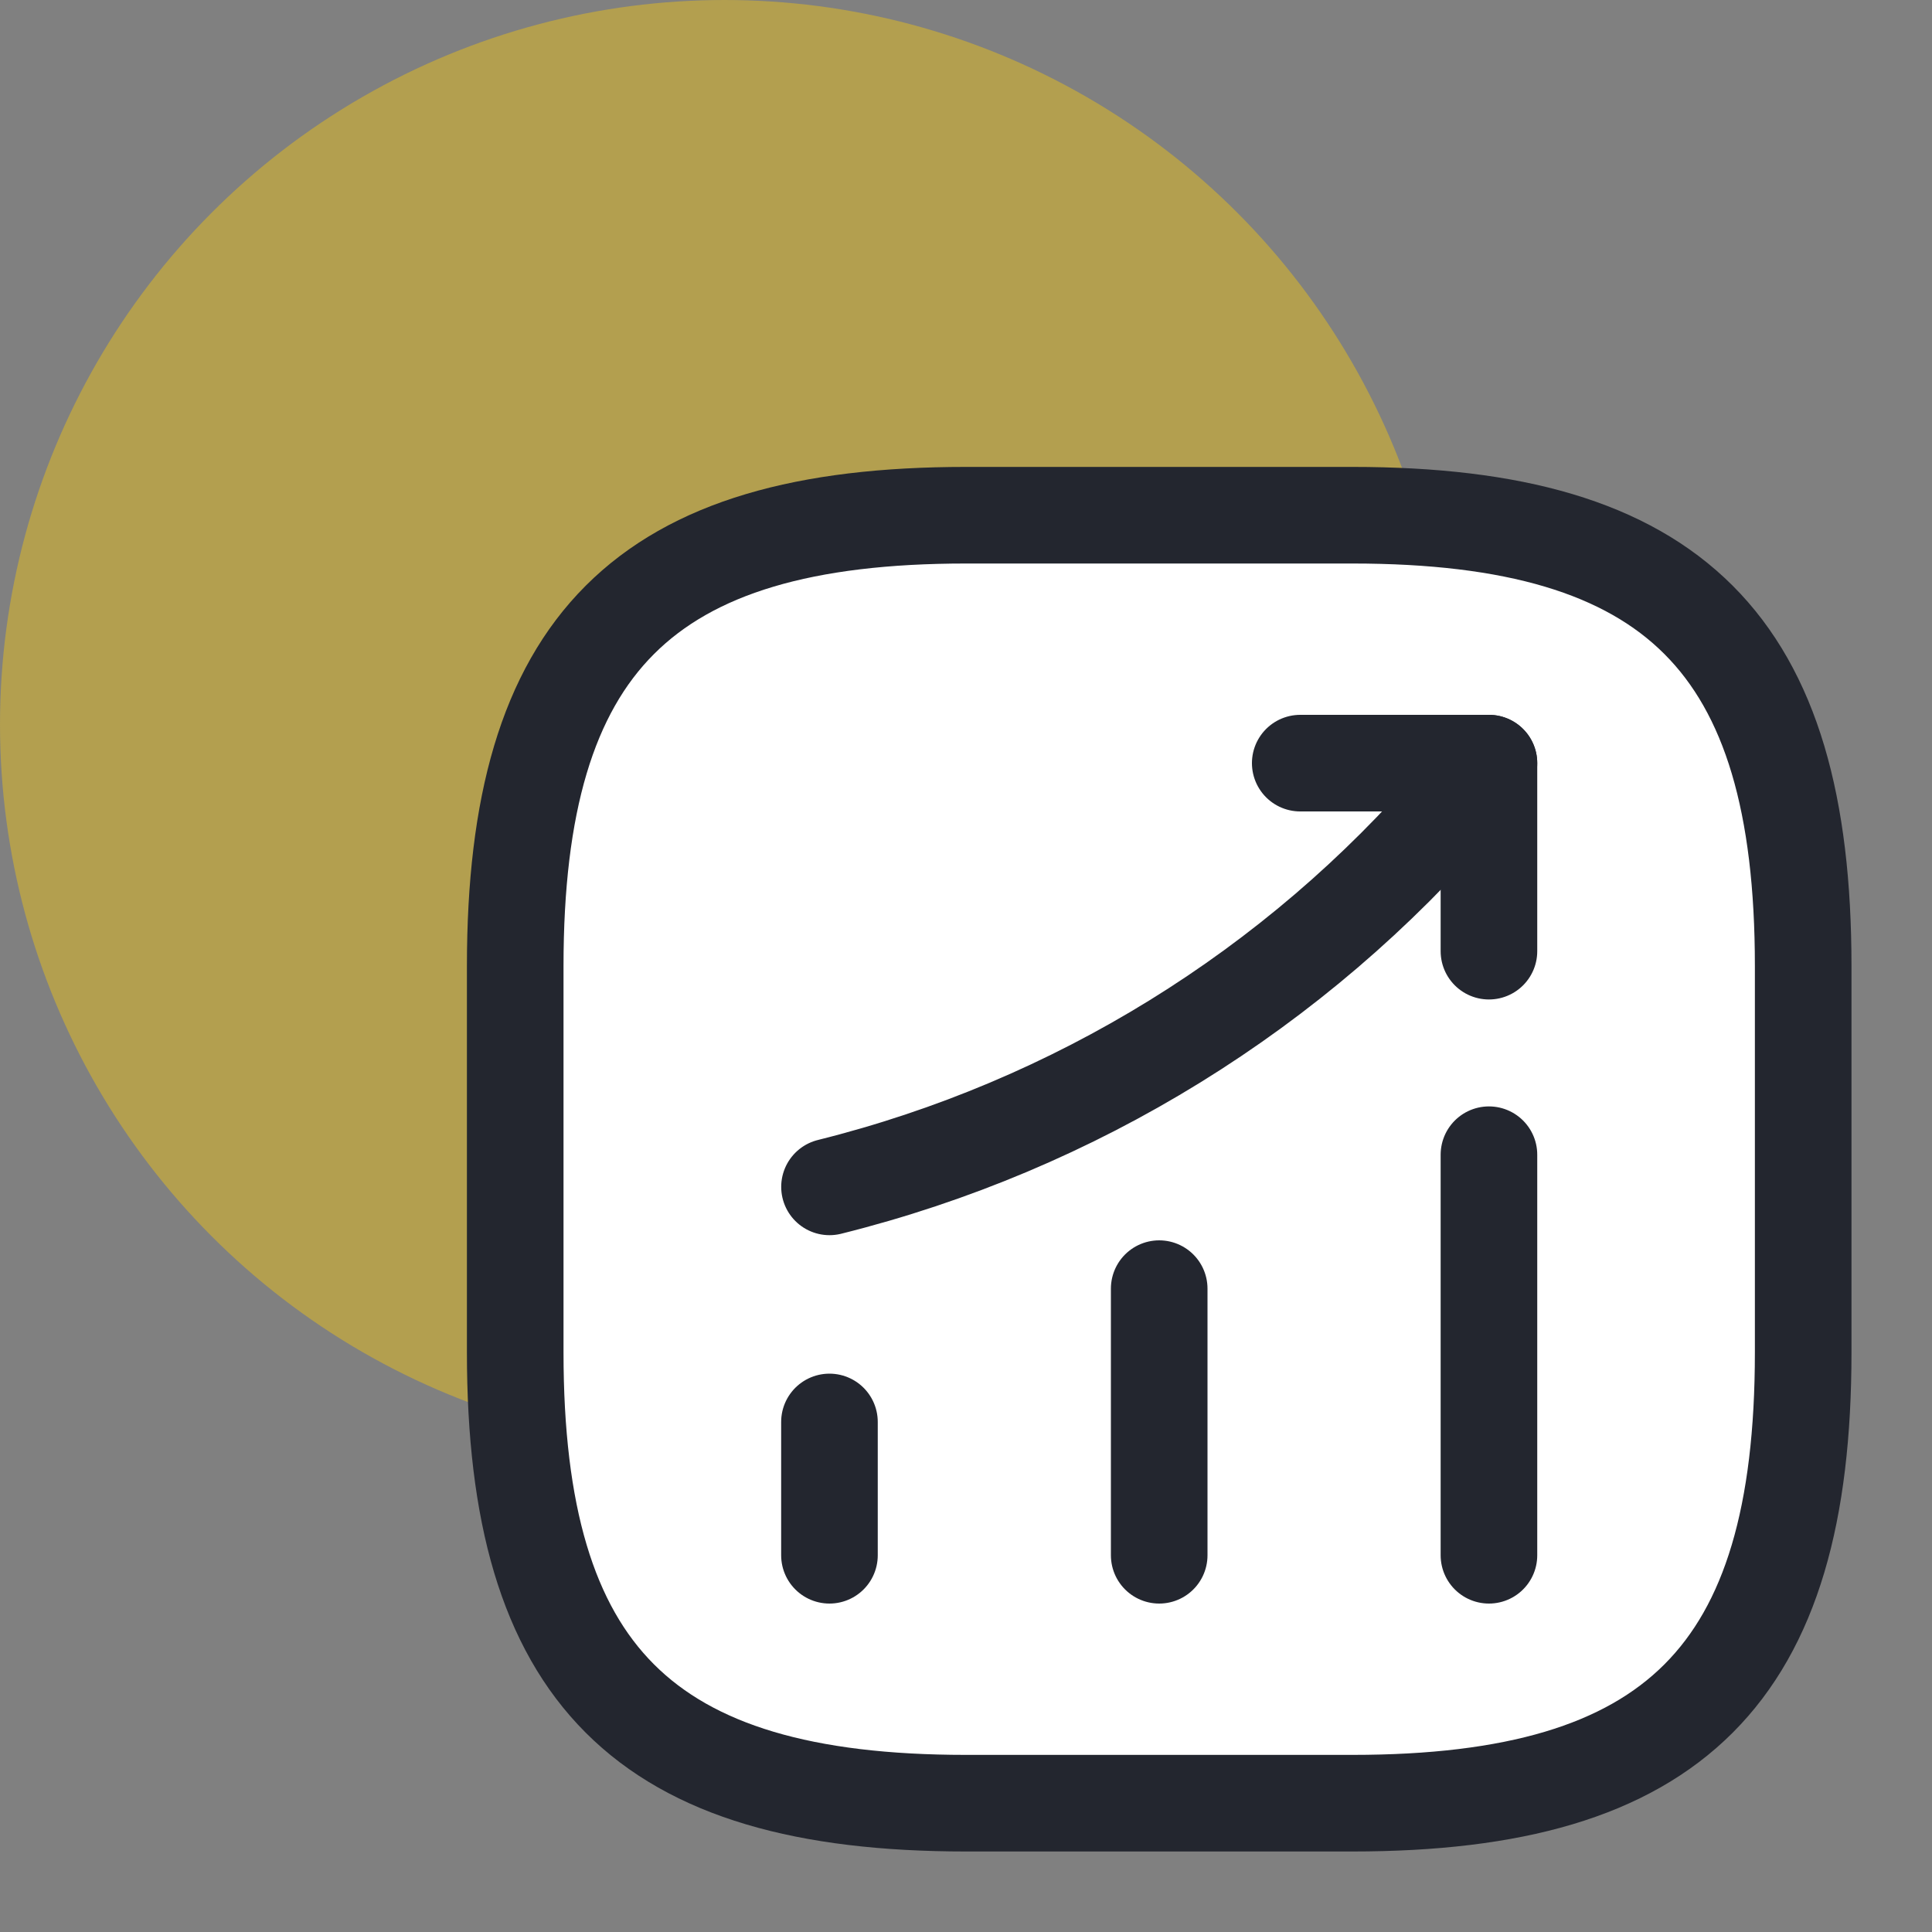
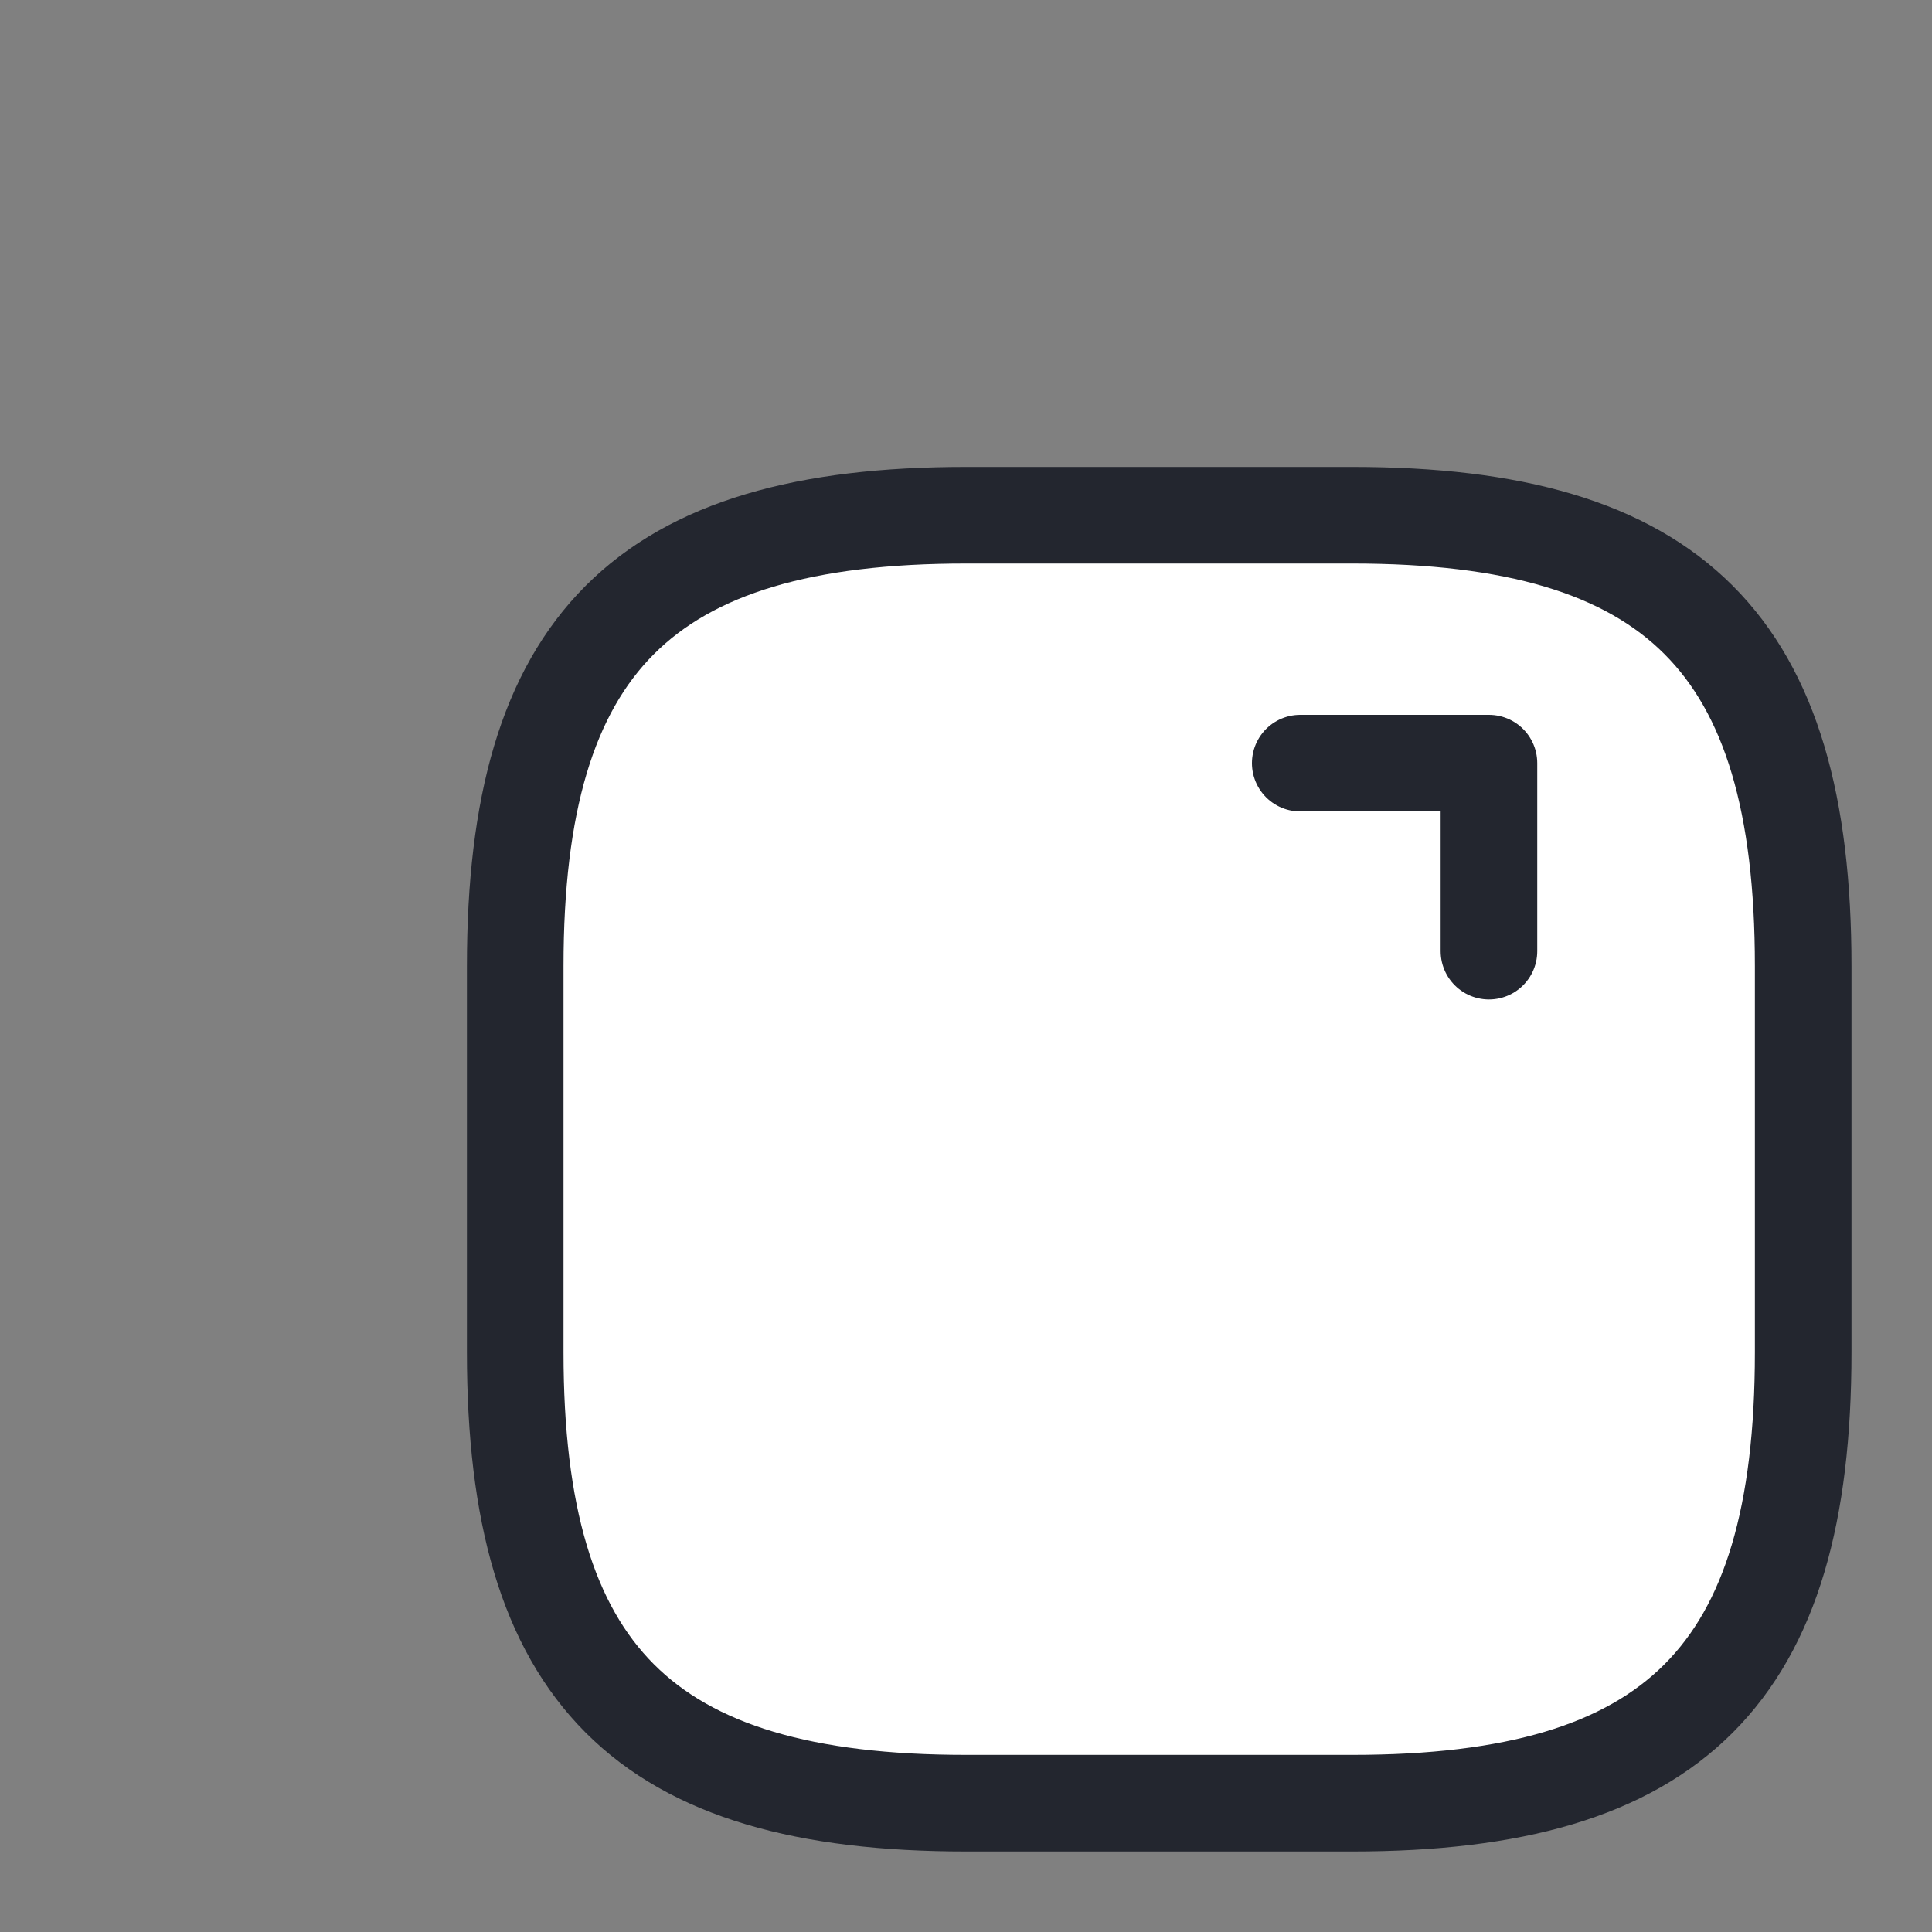
<svg xmlns="http://www.w3.org/2000/svg" width="40" height="40" fill="none">
  <rect width="100%" height="100%" fill="#808080" stroke="none" />
-   <circle opacity=".4" cx="15" cy="15" r="15" fill="#ffcd07" />
  <g stroke="#23262f" stroke-width="2">
    <path d="M20 37.333h8c6.667 0 9.333-2.667 9.333-9.333v-8c0-6.667-2.667-9.333-9.333-9.333h-8c-6.667 0-9.333 2.667-9.333 9.333v8c0 6.667 2.667 9.333 9.333 9.333z" fill="#fff" stroke-linejoin="round" />
    <g stroke-linecap="round">
-       <path d="M17.173 32.2v-2.76M24 32.2v-5.52m6.827 5.52v-8.293m0-8.107l-.613.72c-3.4 3.973-7.96 6.787-13.04 8.053" />
      <path d="M26.92 15.8h3.907v3.893" stroke-linejoin="round" />
    </g>
  </g>
</svg>